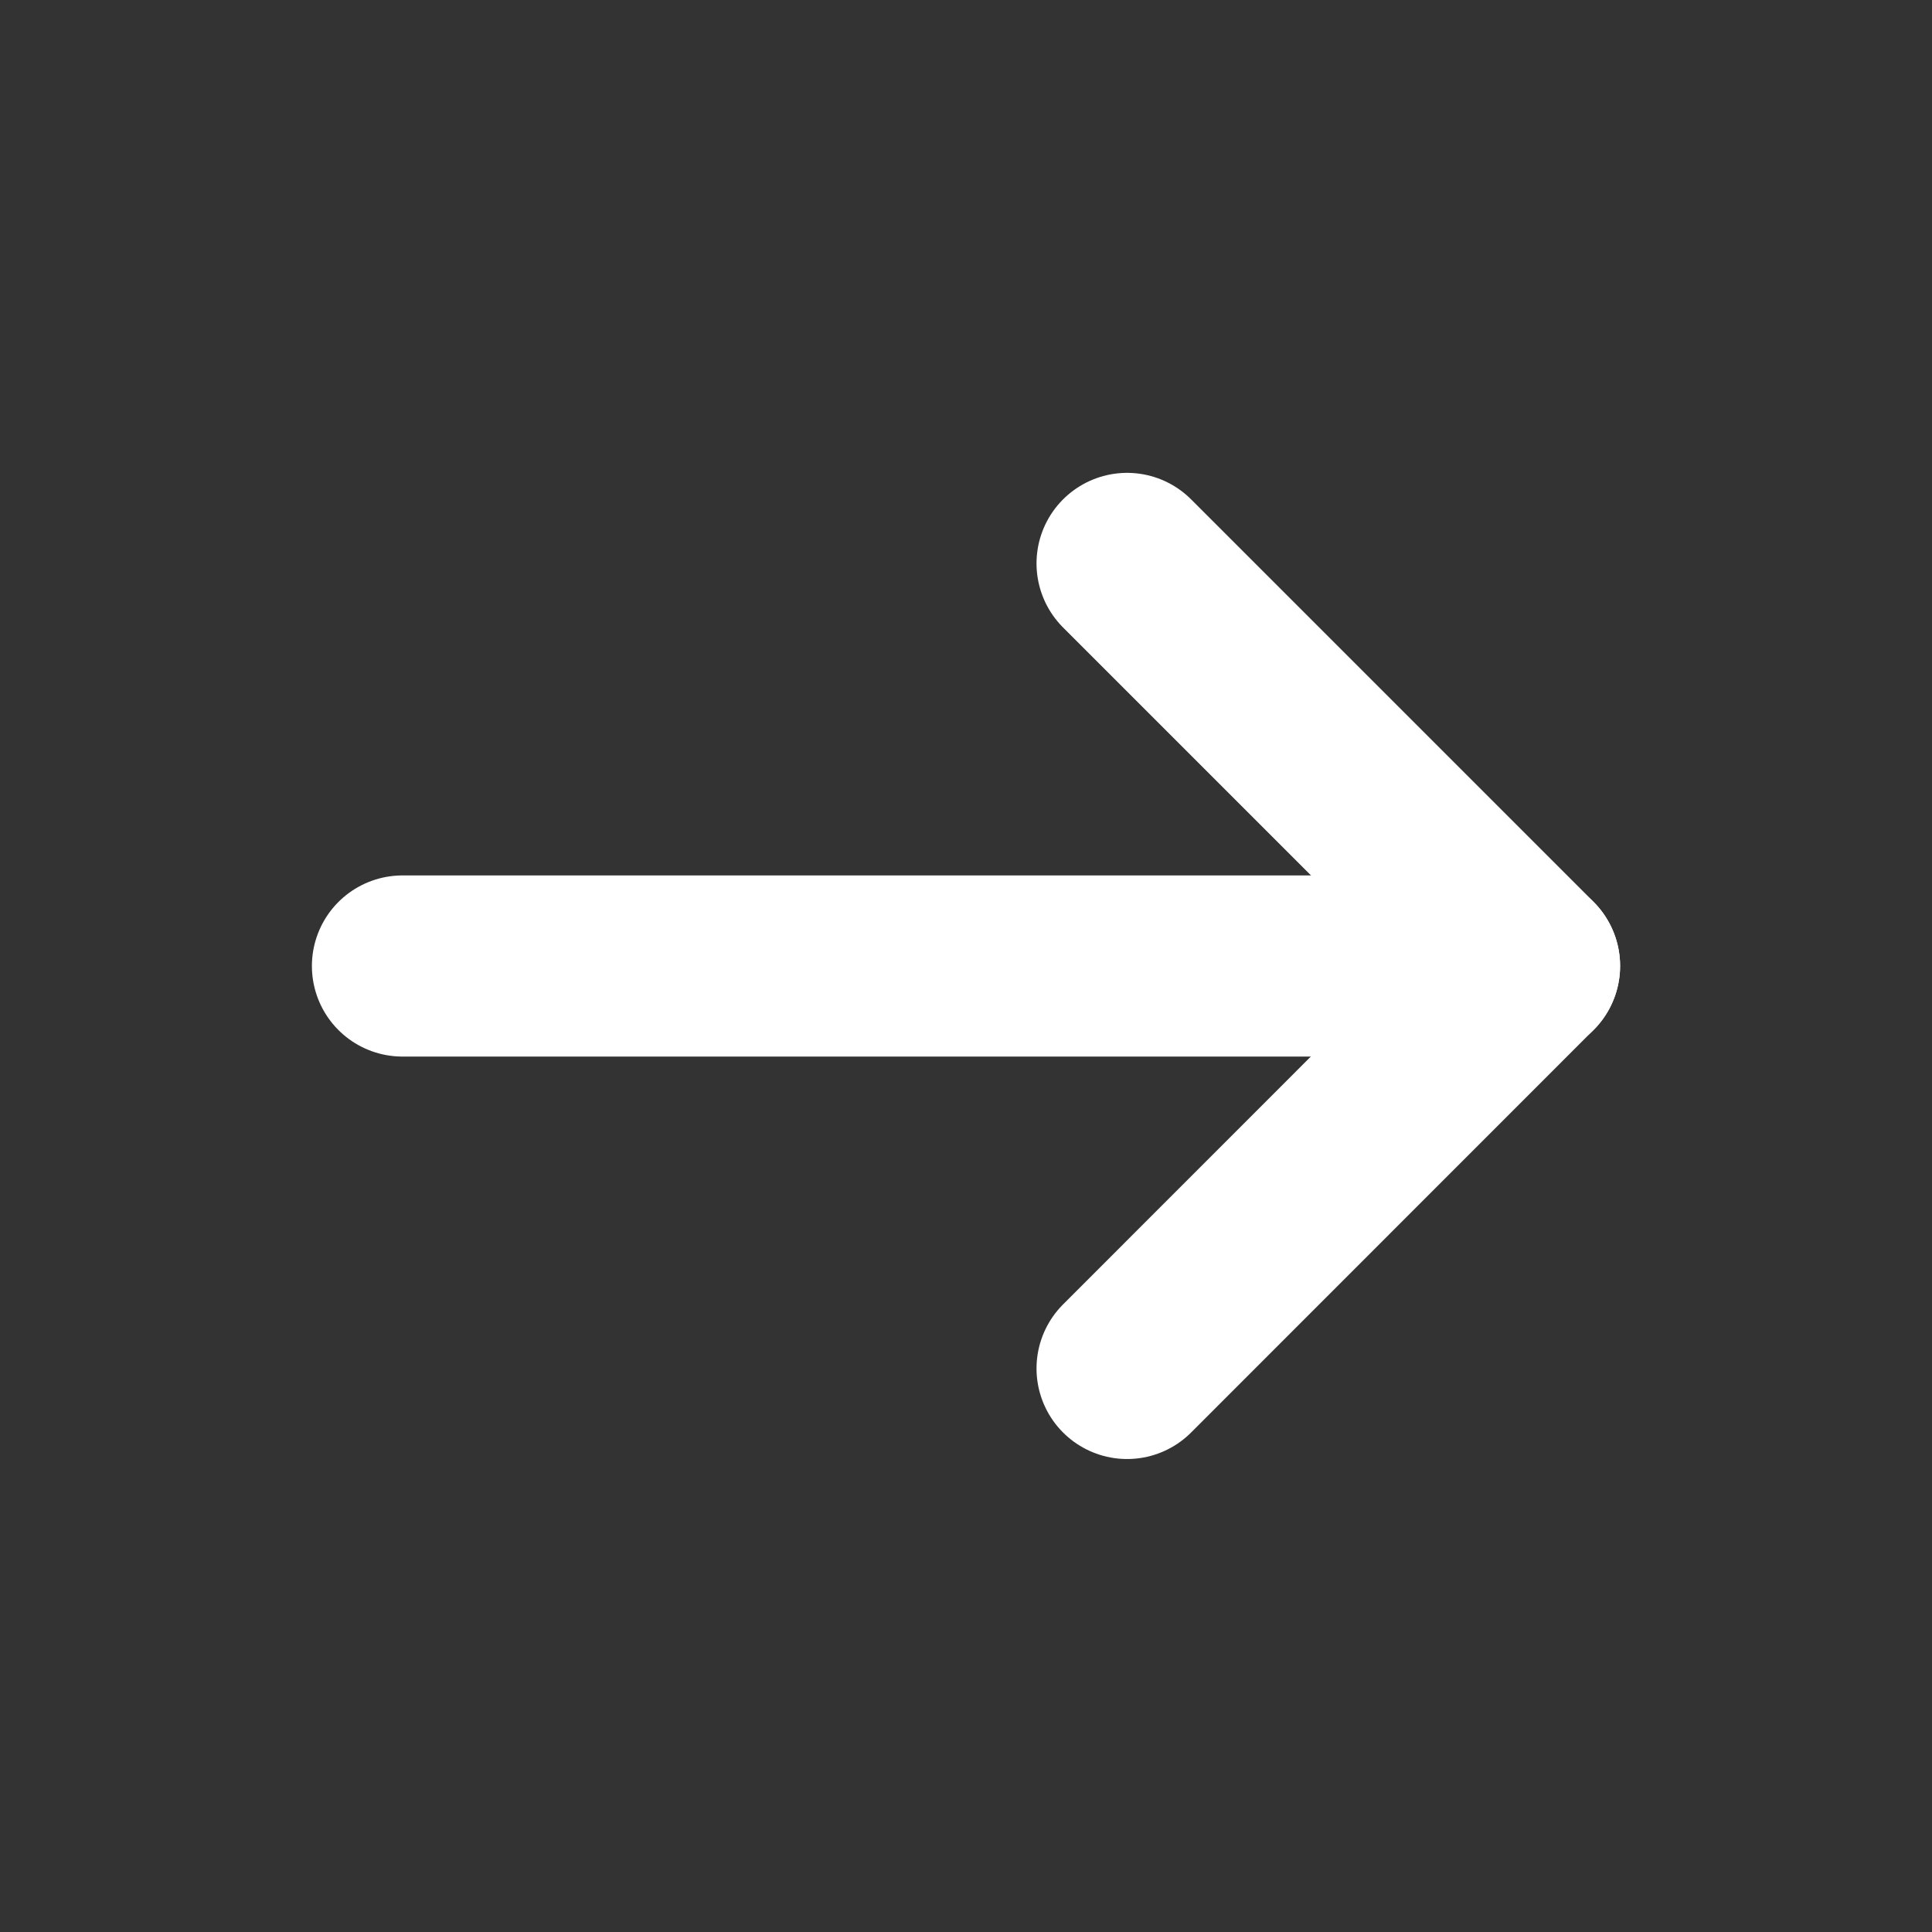
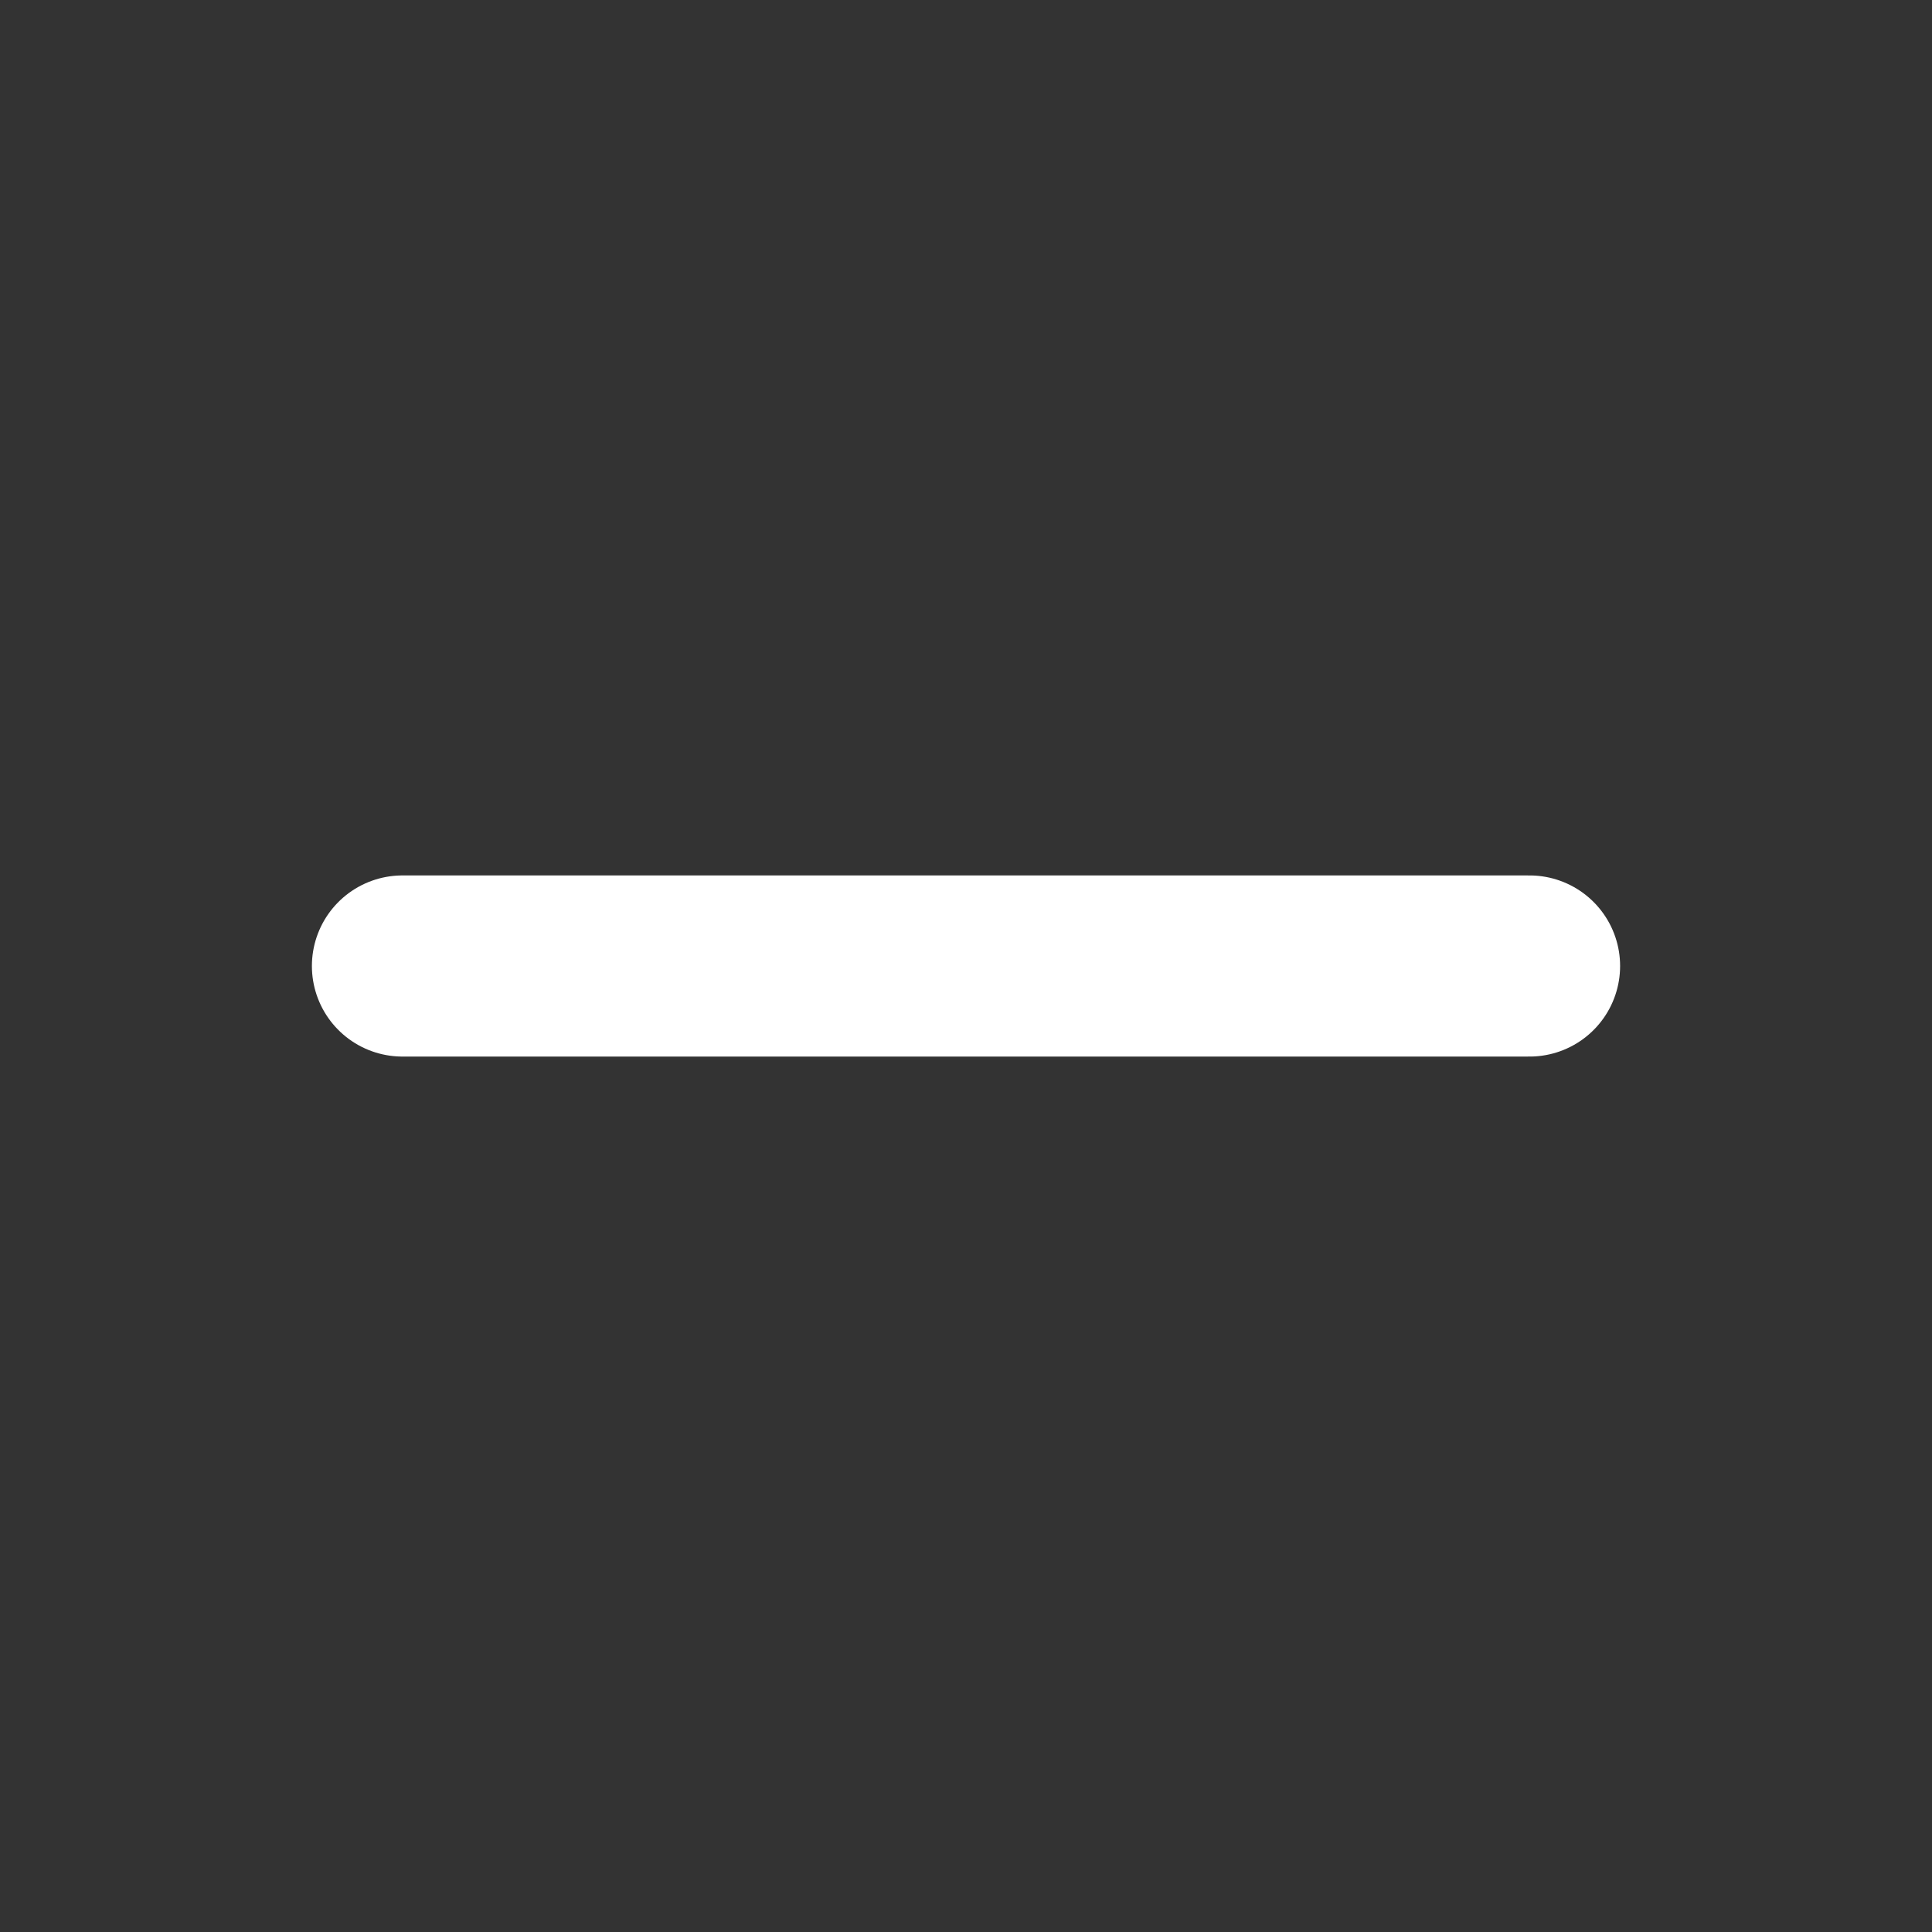
<svg xmlns="http://www.w3.org/2000/svg" width="16" height="16" viewBox="0 0 16 16" fill="none">
  <rect x="0" y="0" width="16" height="16" fill="#333333" stroke="none" />
  <g id="arrow-right">
    <path id="Vector" d="M3.333 8H12.667" stroke="white" stroke-width="1.5" stroke-linecap="round" stroke-linejoin="round" />
-     <path id="Vector_2" d="M9.334 4.666L12.667 7.999L9.334 11.333" stroke="white" stroke-width="1.5" stroke-linecap="round" stroke-linejoin="round" />
  </g>
</svg>